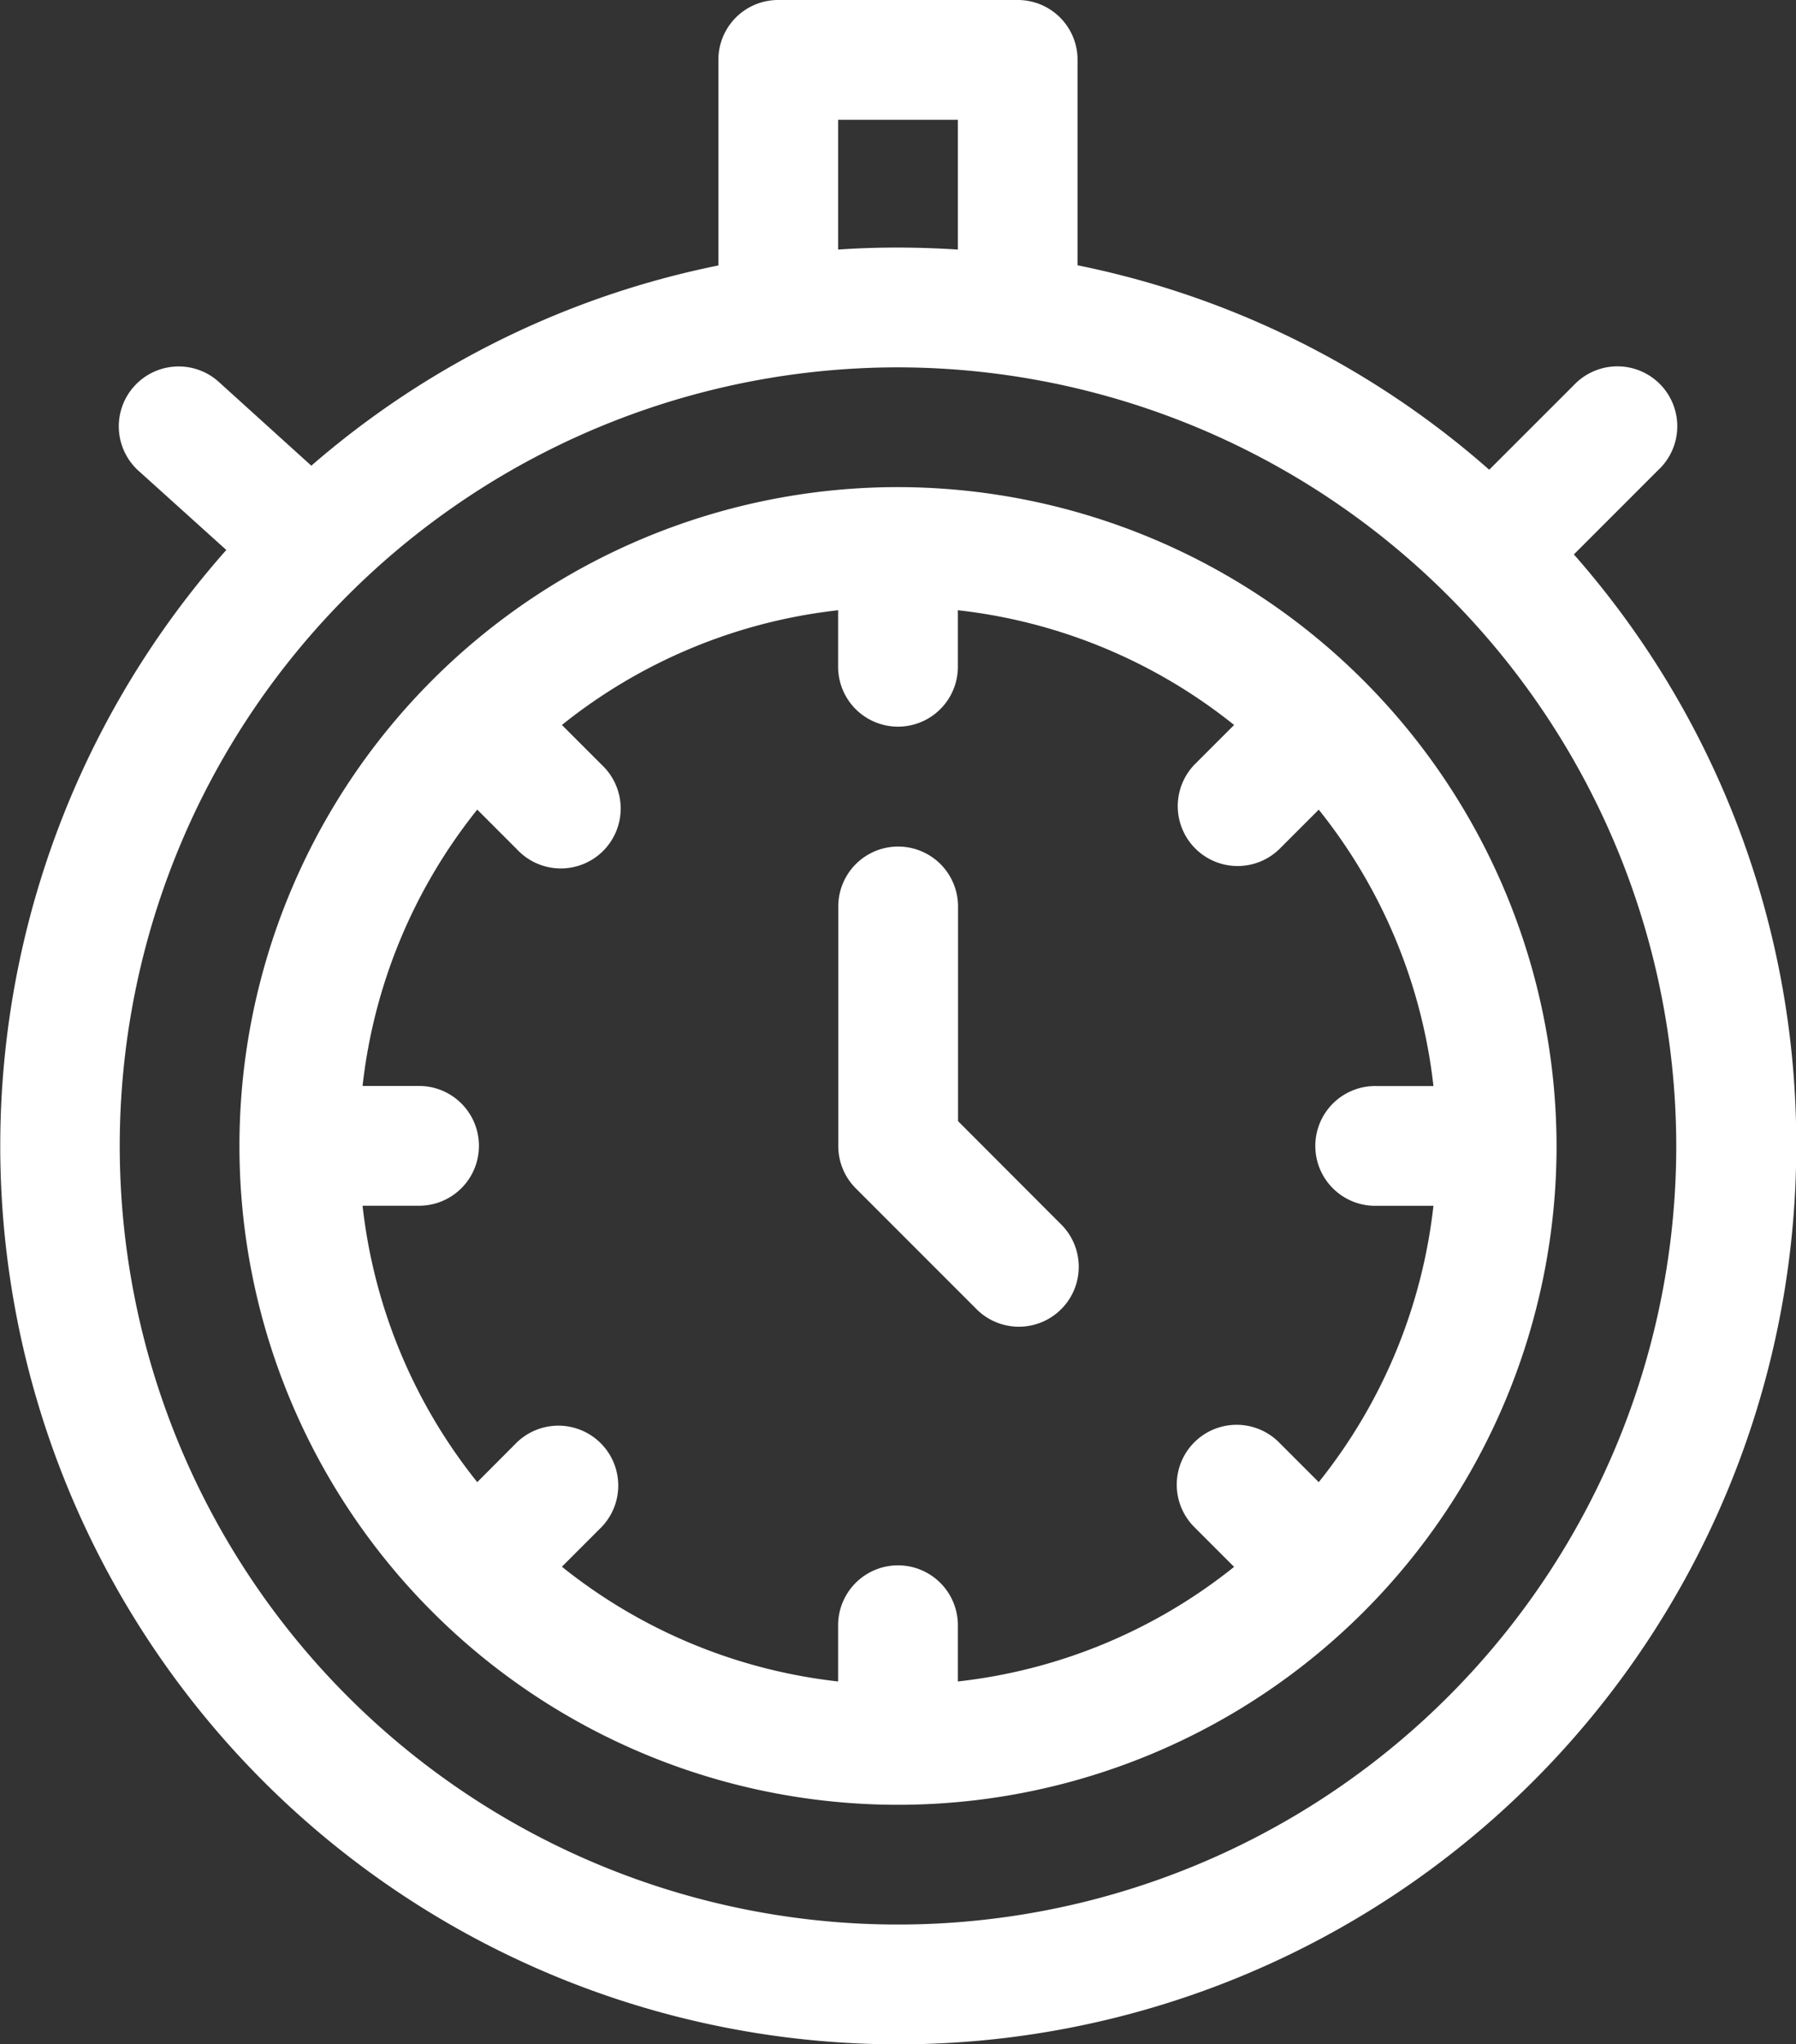
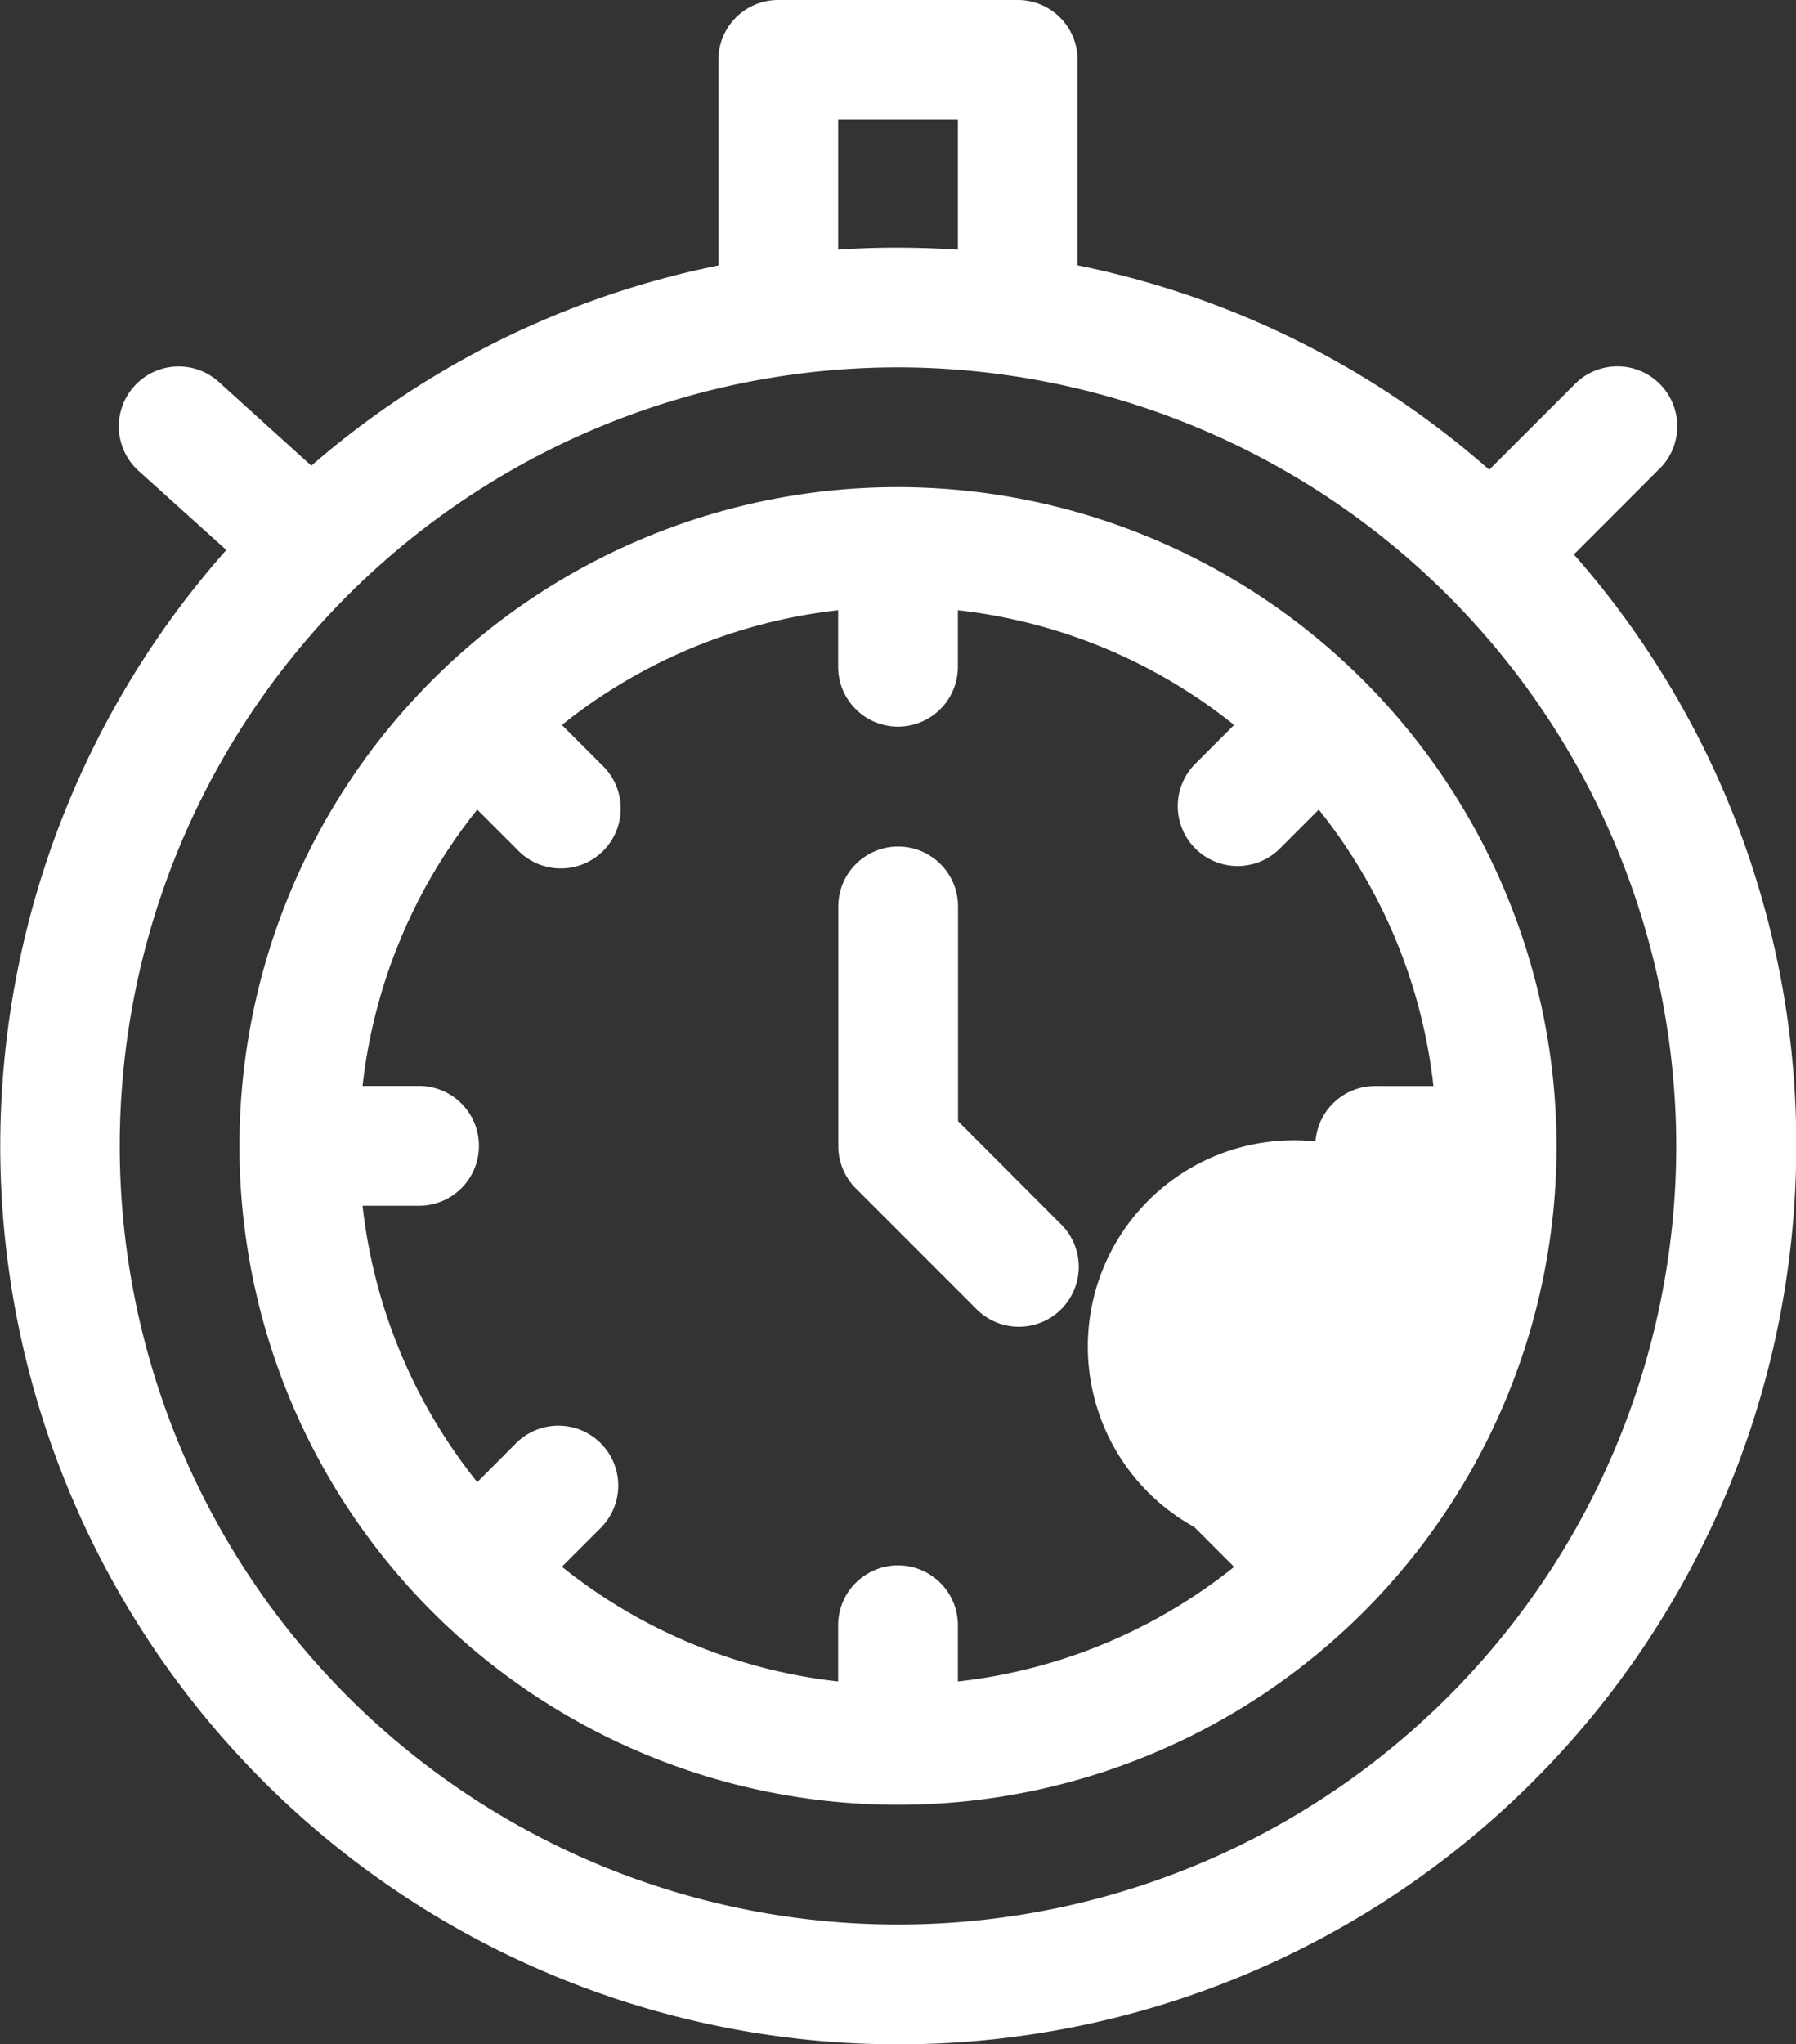
<svg xmlns="http://www.w3.org/2000/svg" width="35.156" height="39.999" viewBox="0 0 35.156 39.999">
  <rect x="0" y="0" width="35.156" height="39.999" fill="#333333" stroke="none" />
-   <path id="timer" d="M20,9.531A12.891,12.891,0,1,0,32.891,22.422,12.91,12.91,0,0,0,20,9.531Zm9.375,14.062h1.106A10.5,10.5,0,0,1,28.236,29l-.779-.779A1.172,1.172,0,1,0,25.8,29.879l.779.779A10.5,10.5,0,0,1,21.172,32.9V31.8a1.172,1.172,0,1,0-2.344,0V32.9a10.5,10.5,0,0,1-5.407-2.245l.779-.779a1.172,1.172,0,0,0-1.657-1.657L11.764,29a10.5,10.5,0,0,1-2.245-5.408h1.106a1.172,1.172,0,0,0,0-2.344H9.519a10.5,10.5,0,0,1,2.245-5.407l.779.779A1.172,1.172,0,1,0,14.2,14.964l-.779-.779a10.5,10.5,0,0,1,5.407-2.245v1.106a1.172,1.172,0,1,0,2.344,0V11.94a10.5,10.5,0,0,1,5.407,2.245l-.779.779a1.172,1.172,0,0,0,1.657,1.657l.779-.779a10.5,10.5,0,0,1,2.245,5.408H29.375a1.172,1.172,0,1,0,0,2.343Zm-8.2-1.657v-4.2a1.172,1.172,0,0,0-2.344,0v4.688a1.17,1.17,0,0,0,.343.828l2.344,2.344a1.172,1.172,0,1,0,1.657-1.657ZM34.891,9.188a1.172,1.172,0,1,0-1.657-1.657l-1.661,1.66a17.406,17.406,0,0,0-8.058-4V1.172A1.17,1.17,0,0,0,22.344,0H17.656a1.17,1.17,0,0,0-1.172,1.172V5.194A17.41,17.41,0,0,0,8.516,9.112L6.724,7.49A1.172,1.172,0,1,0,5.152,9.228l1.7,1.533a17.578,17.578,0,1,0,30.731,11.66A17.446,17.446,0,0,0,33.23,10.848l1.661-1.661ZM18.828,2.344h2.344V4.883Q20.587,4.845,20,4.844t-1.172.039ZM35.234,22.422A15.234,15.234,0,1,1,20,7.188,15.251,15.251,0,0,1,35.234,22.422Z" transform="translate(-2.422)" fill="#fff" />
+   <path id="timer" d="M20,9.531A12.891,12.891,0,1,0,32.891,22.422,12.91,12.91,0,0,0,20,9.531Zm9.375,14.062h1.106l-.779-.779A1.172,1.172,0,1,0,25.8,29.879l.779.779A10.5,10.5,0,0,1,21.172,32.9V31.8a1.172,1.172,0,1,0-2.344,0V32.9a10.5,10.5,0,0,1-5.407-2.245l.779-.779a1.172,1.172,0,0,0-1.657-1.657L11.764,29a10.5,10.5,0,0,1-2.245-5.408h1.106a1.172,1.172,0,0,0,0-2.344H9.519a10.5,10.5,0,0,1,2.245-5.407l.779.779A1.172,1.172,0,1,0,14.2,14.964l-.779-.779a10.5,10.5,0,0,1,5.407-2.245v1.106a1.172,1.172,0,1,0,2.344,0V11.94a10.5,10.5,0,0,1,5.407,2.245l-.779.779a1.172,1.172,0,0,0,1.657,1.657l.779-.779a10.5,10.5,0,0,1,2.245,5.408H29.375a1.172,1.172,0,1,0,0,2.343Zm-8.2-1.657v-4.2a1.172,1.172,0,0,0-2.344,0v4.688a1.17,1.17,0,0,0,.343.828l2.344,2.344a1.172,1.172,0,1,0,1.657-1.657ZM34.891,9.188a1.172,1.172,0,1,0-1.657-1.657l-1.661,1.66a17.406,17.406,0,0,0-8.058-4V1.172A1.17,1.17,0,0,0,22.344,0H17.656a1.17,1.17,0,0,0-1.172,1.172V5.194A17.41,17.41,0,0,0,8.516,9.112L6.724,7.49A1.172,1.172,0,1,0,5.152,9.228l1.7,1.533a17.578,17.578,0,1,0,30.731,11.66A17.446,17.446,0,0,0,33.23,10.848l1.661-1.661ZM18.828,2.344h2.344V4.883Q20.587,4.845,20,4.844t-1.172.039ZM35.234,22.422A15.234,15.234,0,1,1,20,7.188,15.251,15.251,0,0,1,35.234,22.422Z" transform="translate(-2.422)" fill="#fff" />
</svg>